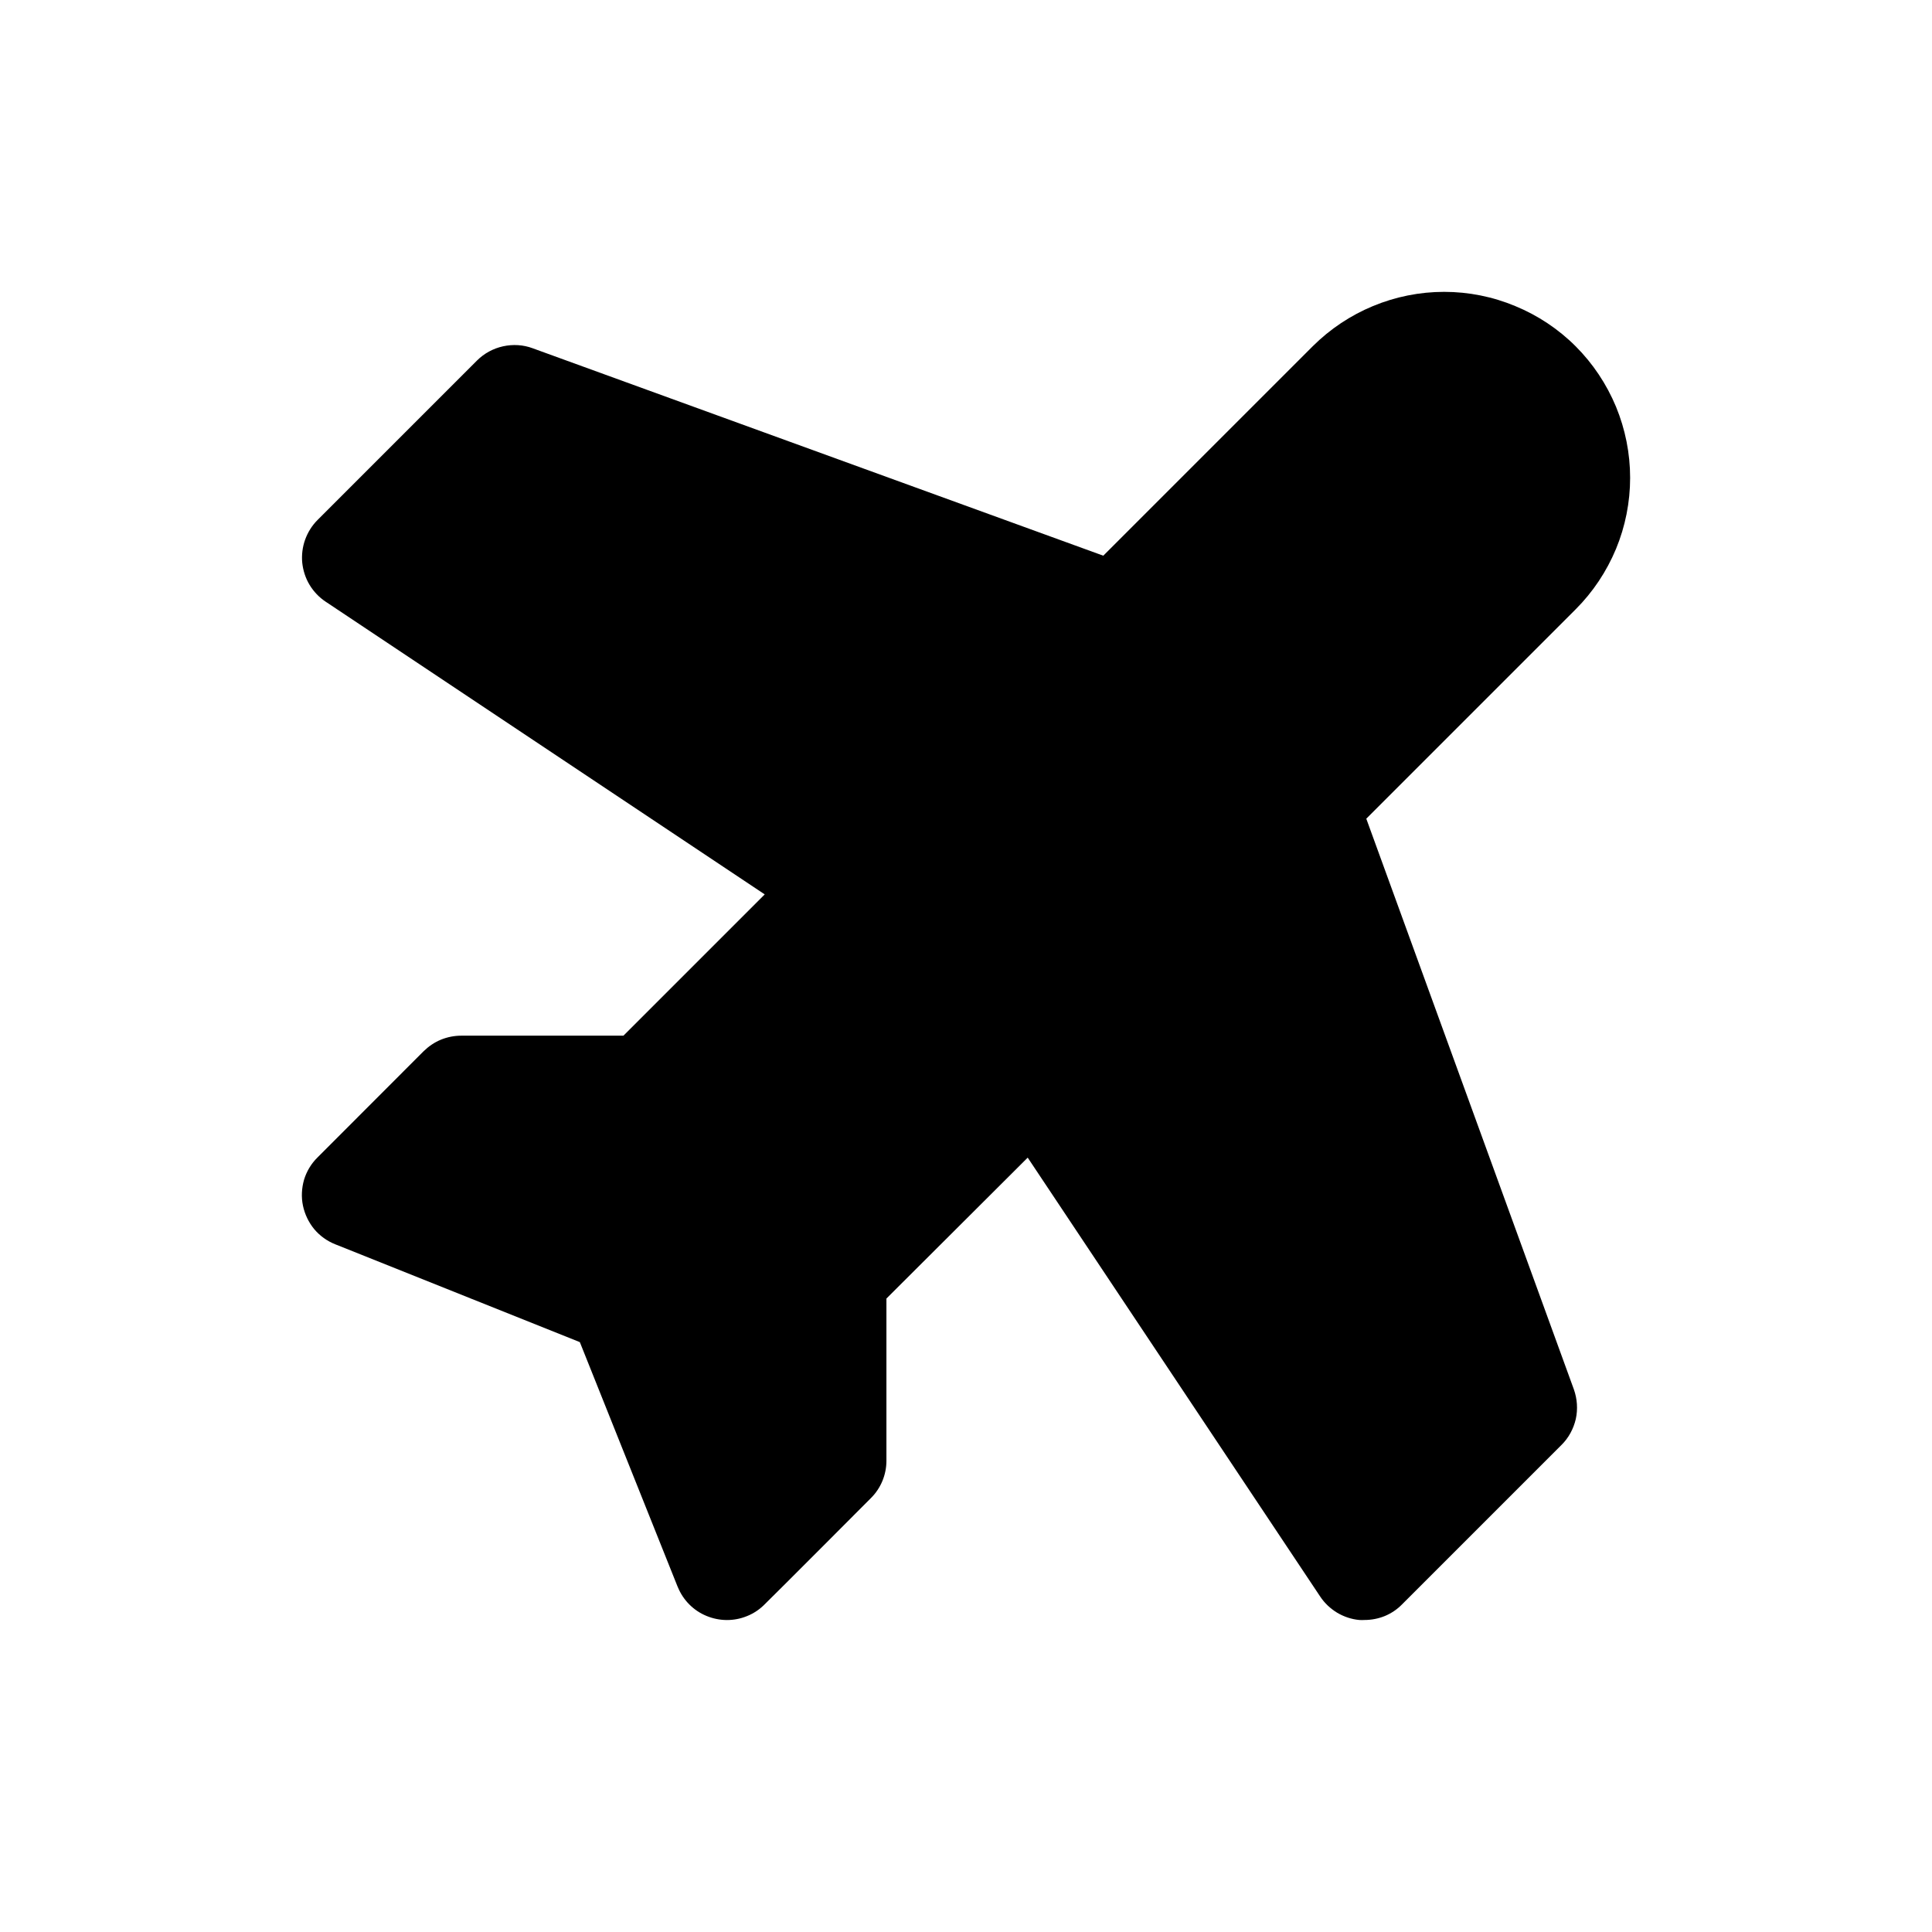
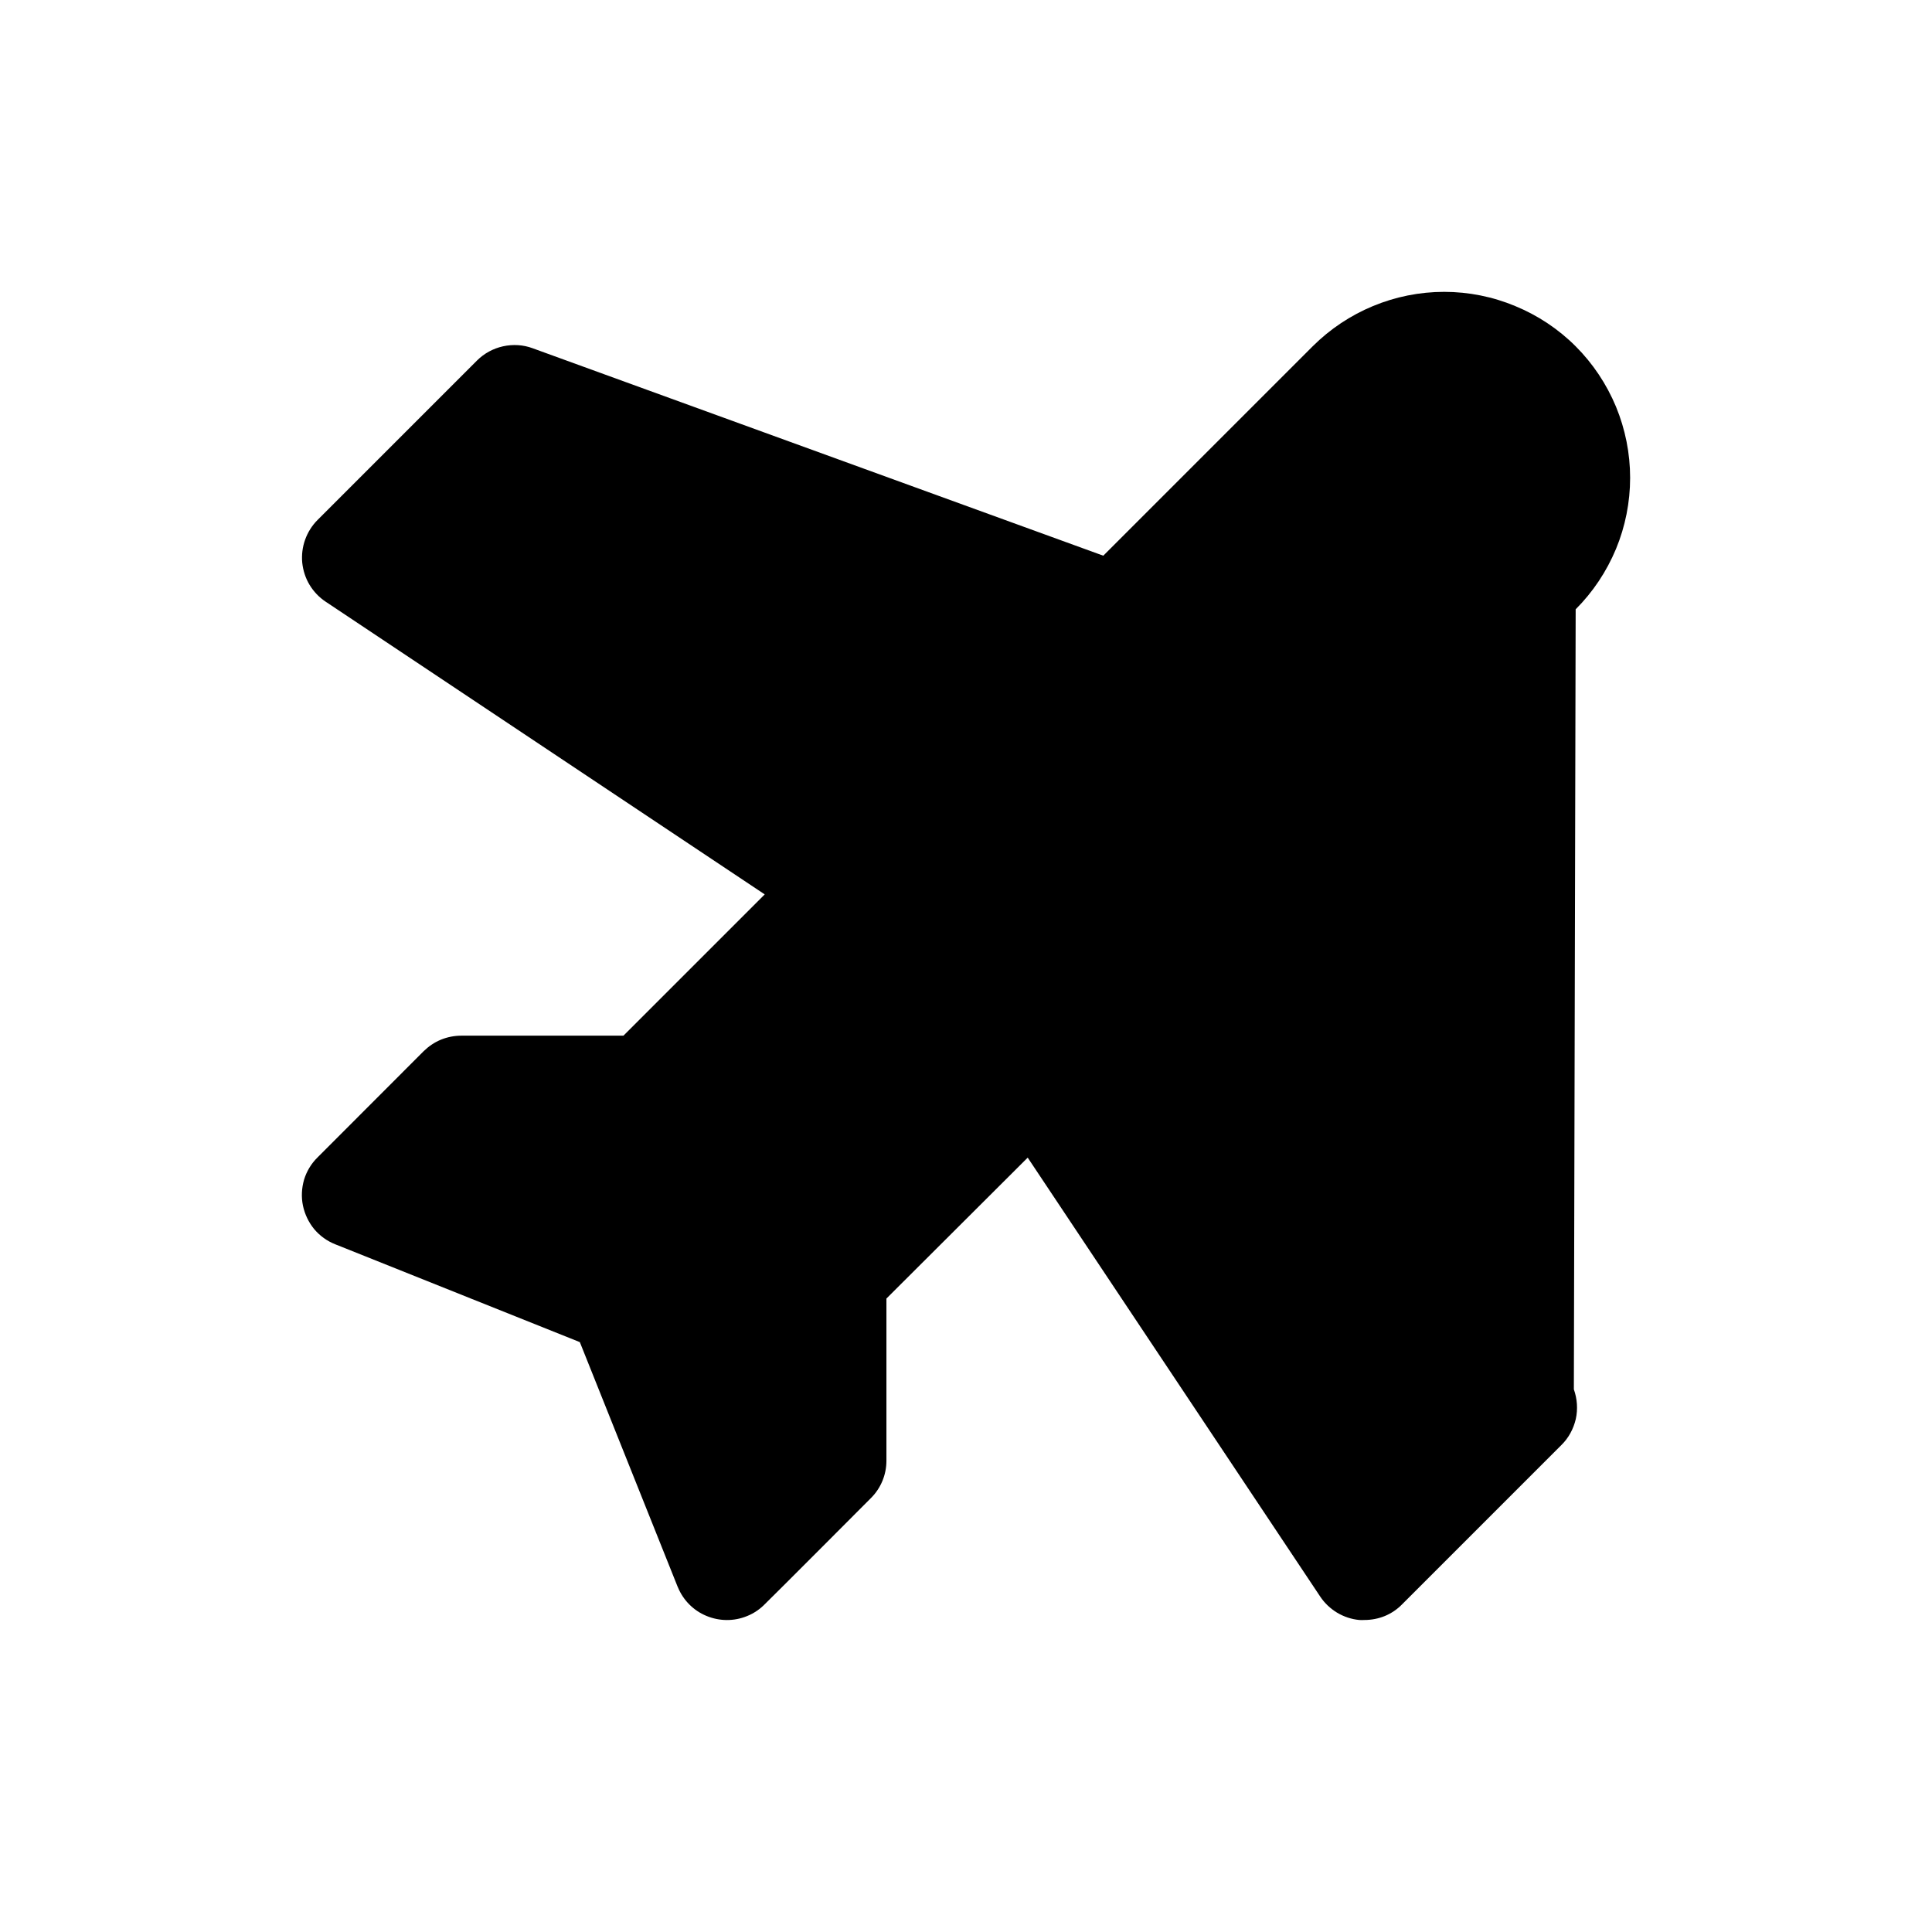
<svg xmlns="http://www.w3.org/2000/svg" width="16" height="16" viewBox="0 0 16 16" fill="none">
-   <path d="M13.034 11.506C13.062 11.585 13.068 11.67 13.05 11.752C13.031 11.833 12.991 11.908 12.931 11.967L11.611 13.287C11.571 13.328 11.522 13.361 11.469 13.383C11.415 13.405 11.358 13.416 11.3 13.416C11.286 13.417 11.271 13.417 11.257 13.416C11.192 13.41 11.13 13.389 11.074 13.356C11.018 13.322 10.97 13.277 10.934 13.223L8.511 9.587L7.341 10.754V12.097C7.341 12.213 7.295 12.325 7.212 12.407C7.212 12.407 6.442 13.18 6.339 13.28C6.296 13.325 6.244 13.361 6.186 13.384C6.078 13.428 5.958 13.427 5.85 13.382C5.743 13.338 5.658 13.252 5.614 13.145L5.61 13.136L4.802 11.115L2.777 10.305C2.709 10.278 2.649 10.235 2.602 10.179C2.556 10.123 2.524 10.056 2.509 9.985C2.494 9.914 2.498 9.84 2.518 9.77C2.539 9.701 2.577 9.637 2.629 9.586L3.508 8.706C3.55 8.665 3.598 8.632 3.652 8.61C3.706 8.588 3.763 8.577 3.821 8.577H5.163L6.333 7.407L2.697 4.983C2.643 4.947 2.598 4.9 2.564 4.844C2.53 4.788 2.51 4.725 2.503 4.66C2.497 4.596 2.505 4.53 2.527 4.469C2.549 4.408 2.584 4.352 2.63 4.306L3.95 2.986C4.009 2.927 4.084 2.886 4.166 2.868C4.248 2.85 4.333 2.855 4.411 2.884L9.137 4.602L10.871 2.868C11.16 2.58 11.552 2.417 11.96 2.417C12.162 2.417 12.363 2.457 12.549 2.535C12.736 2.612 12.906 2.725 13.049 2.868C13.192 3.011 13.305 3.181 13.383 3.368C13.46 3.555 13.5 3.755 13.5 3.957C13.5 4.159 13.46 4.36 13.383 4.546C13.305 4.733 13.192 4.903 13.049 5.046L11.315 6.78L13.034 11.506Z" fill="black" />
+   <path d="M13.034 11.506C13.062 11.585 13.068 11.67 13.05 11.752C13.031 11.833 12.991 11.908 12.931 11.967L11.611 13.287C11.571 13.328 11.522 13.361 11.469 13.383C11.415 13.405 11.358 13.416 11.3 13.416C11.286 13.417 11.271 13.417 11.257 13.416C11.192 13.41 11.13 13.389 11.074 13.356C11.018 13.322 10.97 13.277 10.934 13.223L8.511 9.587L7.341 10.754V12.097C7.341 12.213 7.295 12.325 7.212 12.407C7.212 12.407 6.442 13.18 6.339 13.28C6.296 13.325 6.244 13.361 6.186 13.384C6.078 13.428 5.958 13.427 5.85 13.382C5.743 13.338 5.658 13.252 5.614 13.145L5.61 13.136L4.802 11.115L2.777 10.305C2.709 10.278 2.649 10.235 2.602 10.179C2.556 10.123 2.524 10.056 2.509 9.985C2.494 9.914 2.498 9.84 2.518 9.77C2.539 9.701 2.577 9.637 2.629 9.586L3.508 8.706C3.55 8.665 3.598 8.632 3.652 8.61C3.706 8.588 3.763 8.577 3.821 8.577H5.163L6.333 7.407L2.697 4.983C2.643 4.947 2.598 4.9 2.564 4.844C2.53 4.788 2.51 4.725 2.503 4.66C2.497 4.596 2.505 4.53 2.527 4.469C2.549 4.408 2.584 4.352 2.63 4.306L3.95 2.986C4.009 2.927 4.084 2.886 4.166 2.868C4.248 2.85 4.333 2.855 4.411 2.884L9.137 4.602L10.871 2.868C11.16 2.58 11.552 2.417 11.96 2.417C12.162 2.417 12.363 2.457 12.549 2.535C12.736 2.612 12.906 2.725 13.049 2.868C13.192 3.011 13.305 3.181 13.383 3.368C13.46 3.555 13.5 3.755 13.5 3.957C13.5 4.159 13.46 4.36 13.383 4.546C13.305 4.733 13.192 4.903 13.049 5.046L13.034 11.506Z" fill="black" />
</svg>